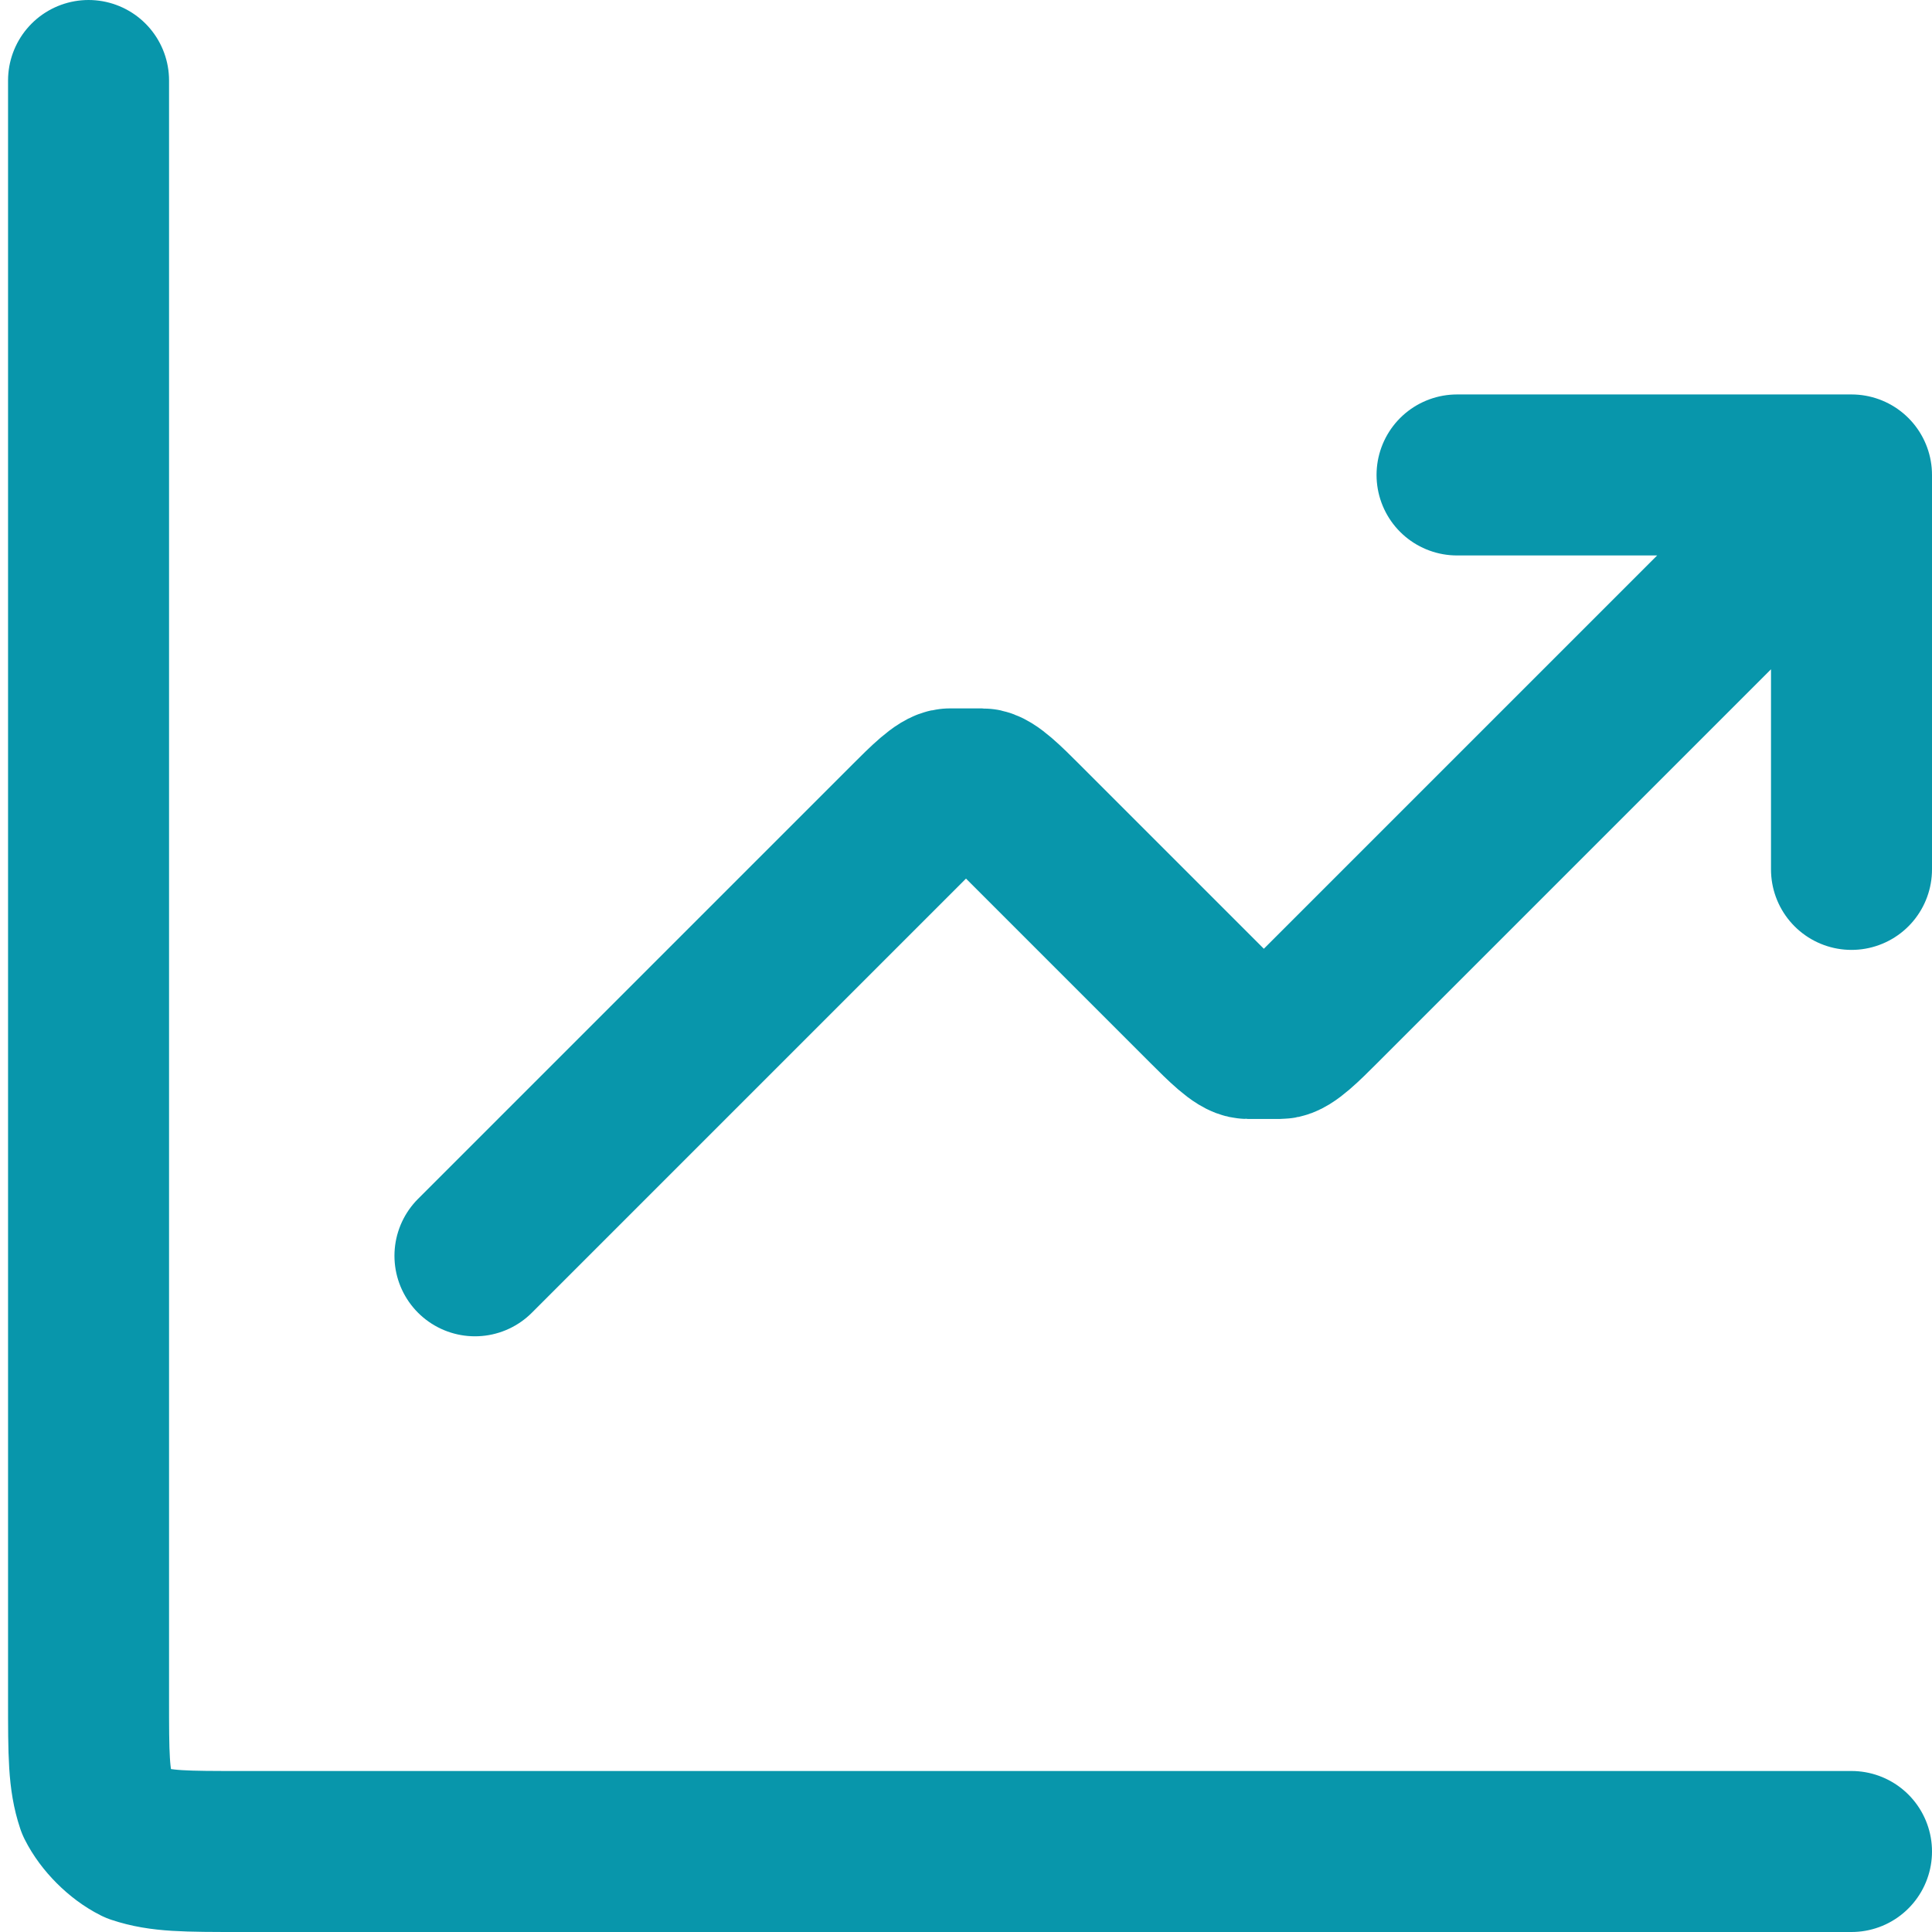
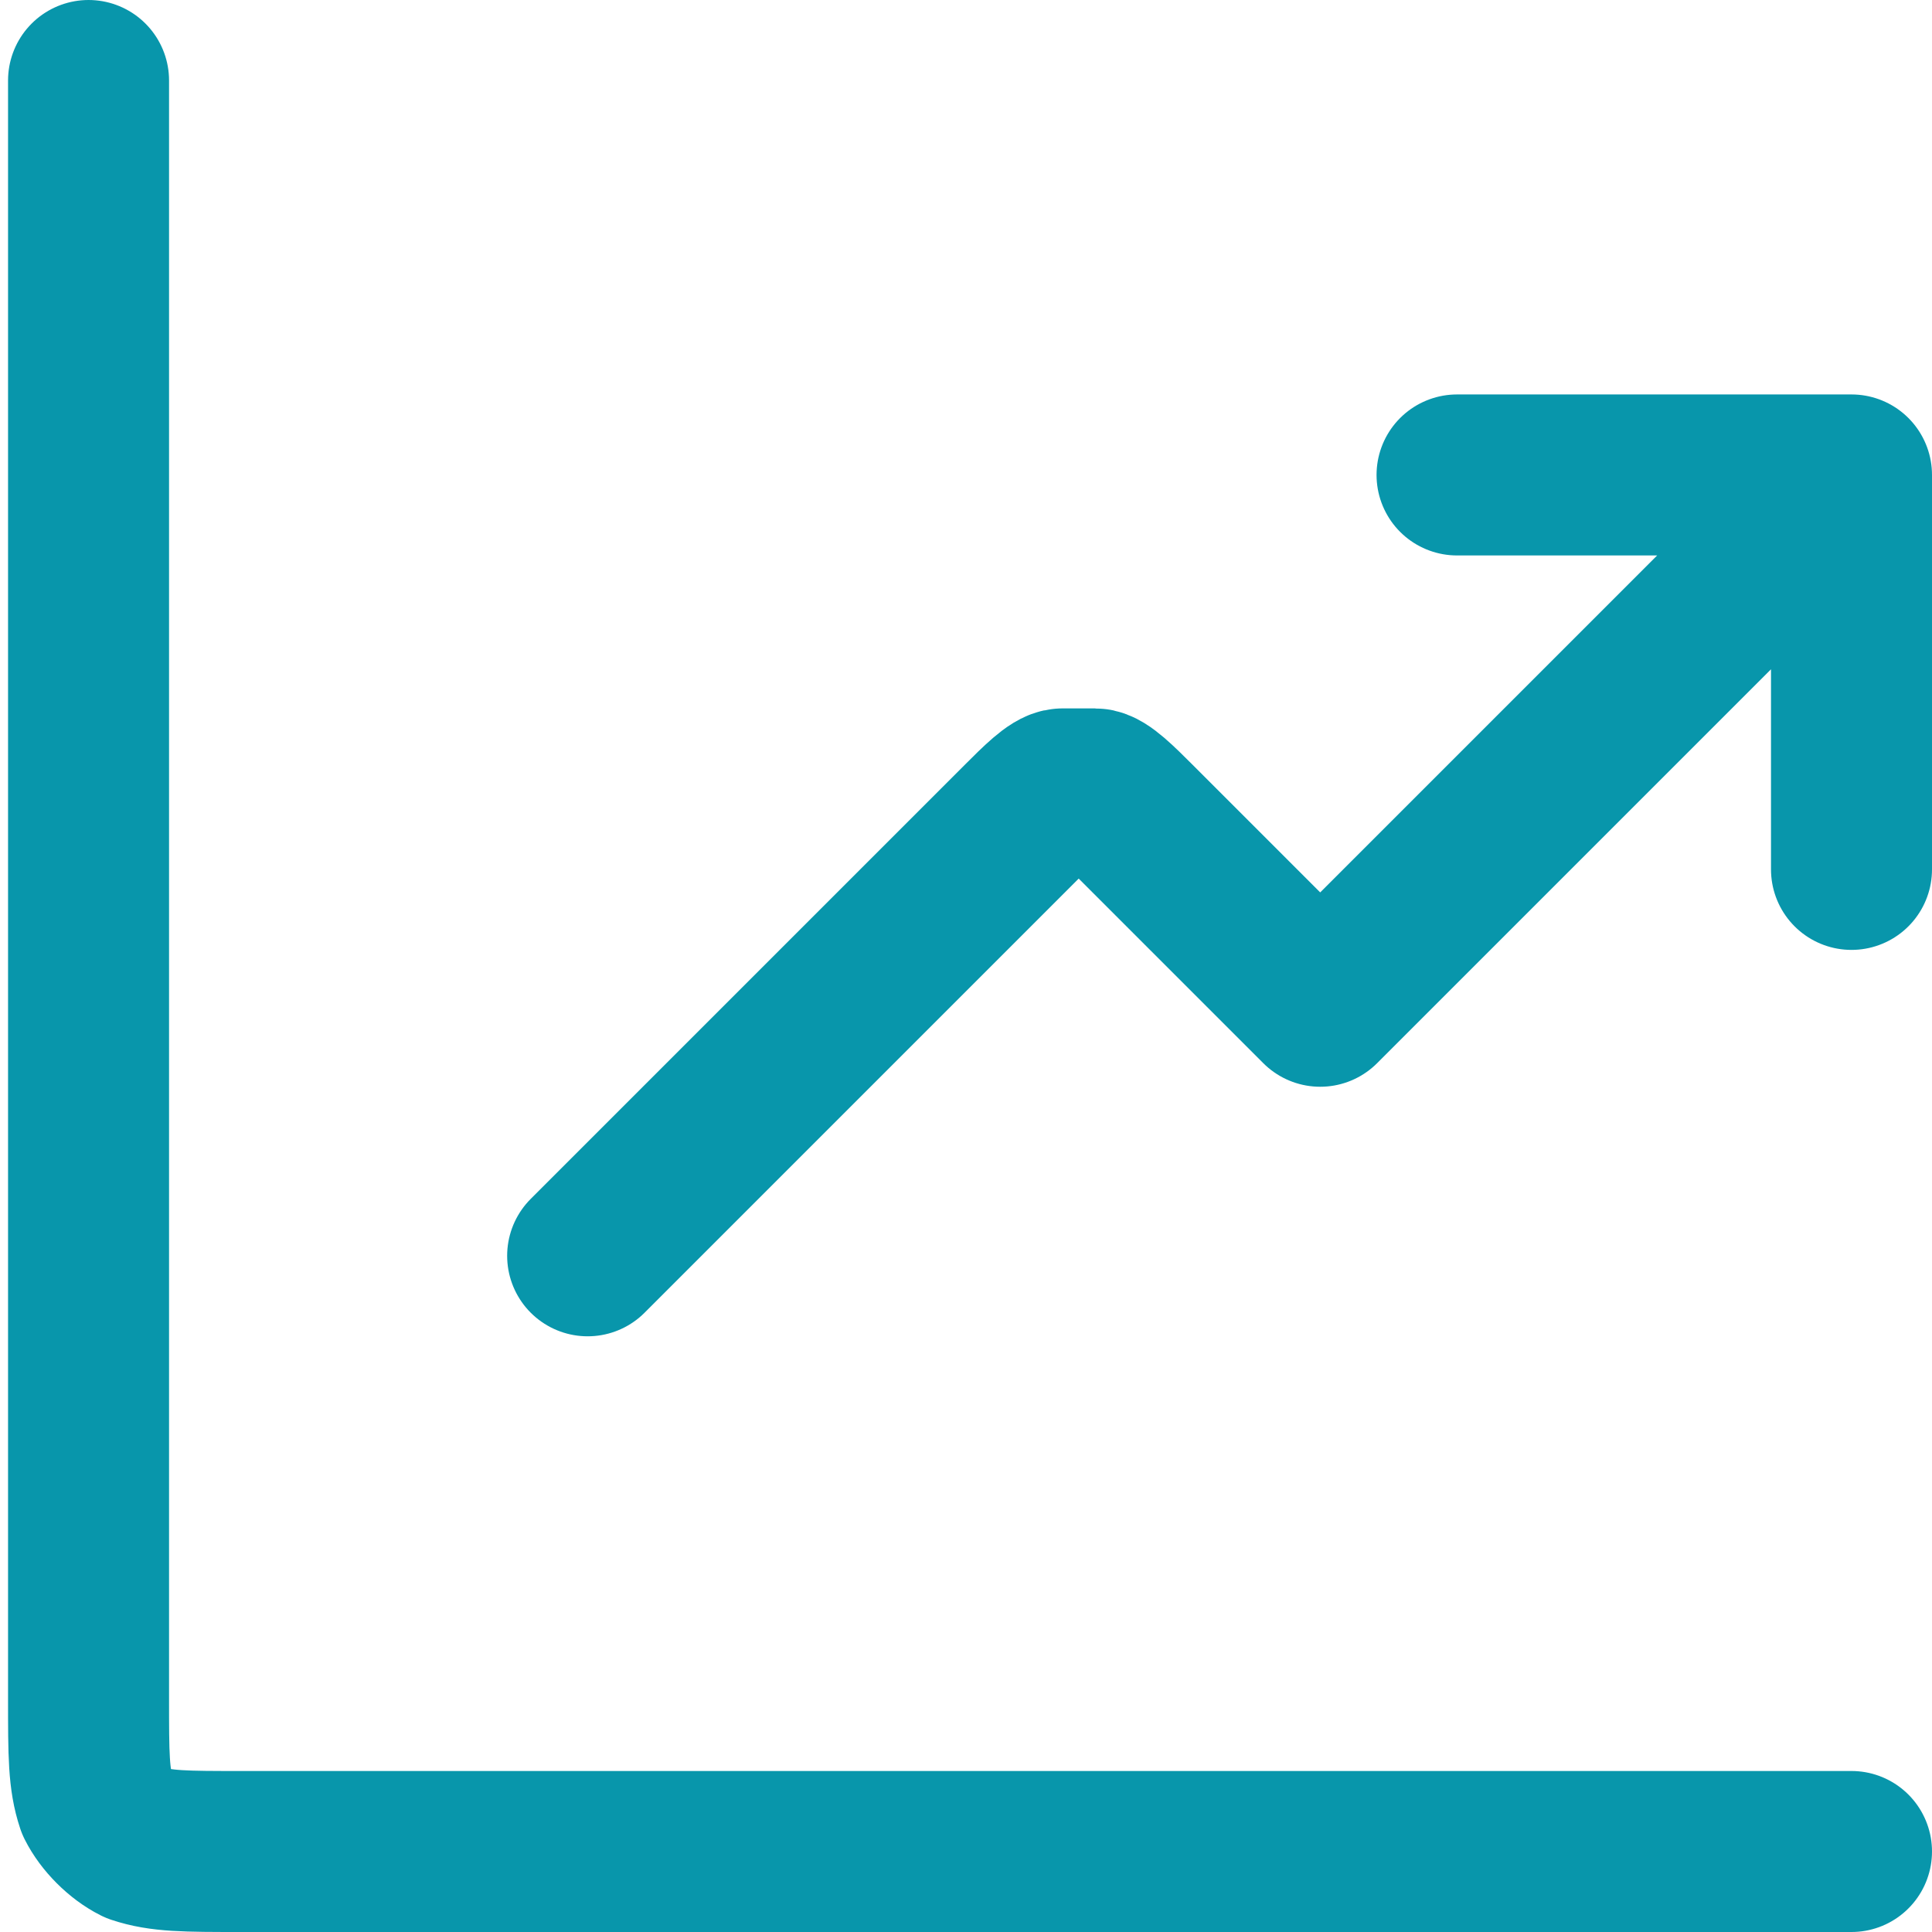
<svg xmlns="http://www.w3.org/2000/svg" id="Layer_1" version="1.1" viewBox="0 0 24 24">
  <defs>
    <style>
      .st0 {
        fill: none;
        stroke: #0896ab;
        stroke-linecap: round;
        stroke-linejoin: round;
        stroke-width: 2px;
      }
    </style>
  </defs>
-   <path class="st0" d="M23,23H3c-.7,0-1,0-1.3-.1-.2-.1-.4-.3-.5-.5-.1-.3-.1-.6-.1-1.3V1M23,5.9l-6.6,6.6c-.2.2-.4.4-.5.4-.1,0-.3,0-.4,0-.1,0-.3-.2-.5-.4l-2.3-2.3c-.2-.2-.4-.4-.5-.4-.1,0-.3,0-.4,0-.1,0-.3.2-.5.4l-5.4,5.4M23,5.9h-4.9M23,5.9v4.9" />
+   <path class="st0" d="M23,23H3c-.7,0-1,0-1.3-.1-.2-.1-.4-.3-.5-.5-.1-.3-.1-.6-.1-1.3V1M23,5.9l-6.6,6.6l-2.3-2.3c-.2-.2-.4-.4-.5-.4-.1,0-.3,0-.4,0-.1,0-.3.2-.5.4l-5.4,5.4M23,5.9h-4.9M23,5.9v4.9" />
</svg>